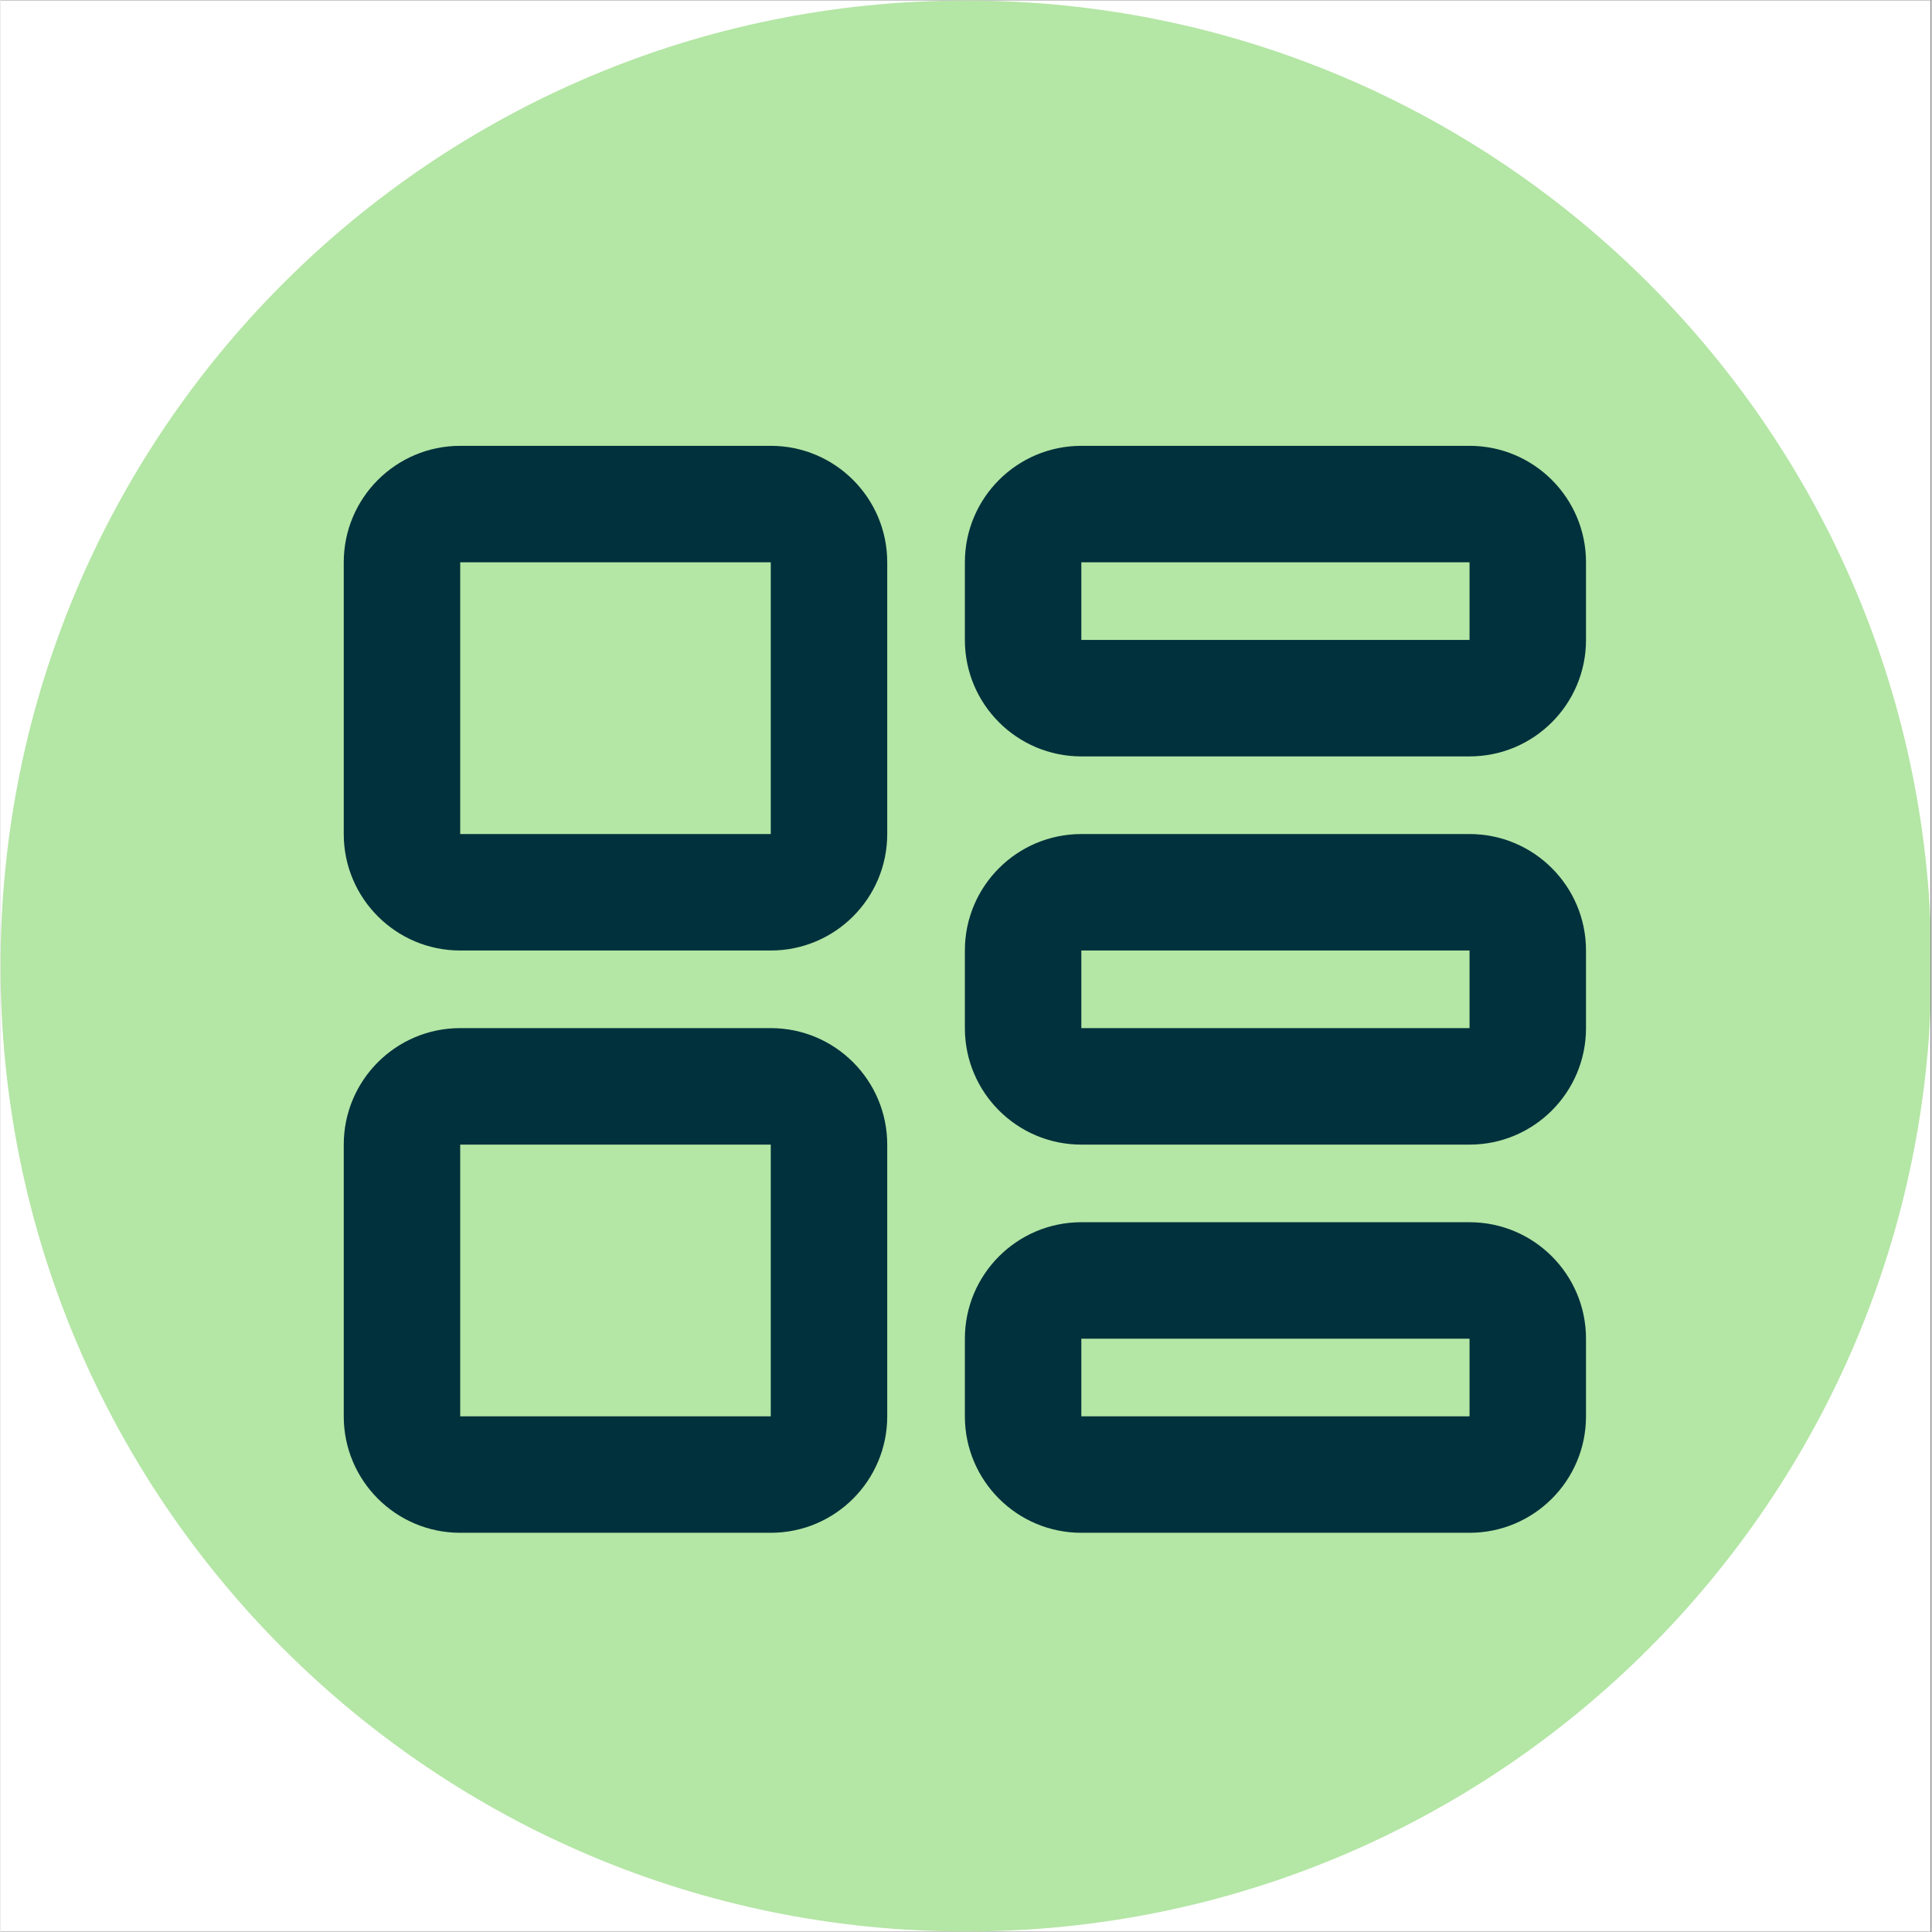
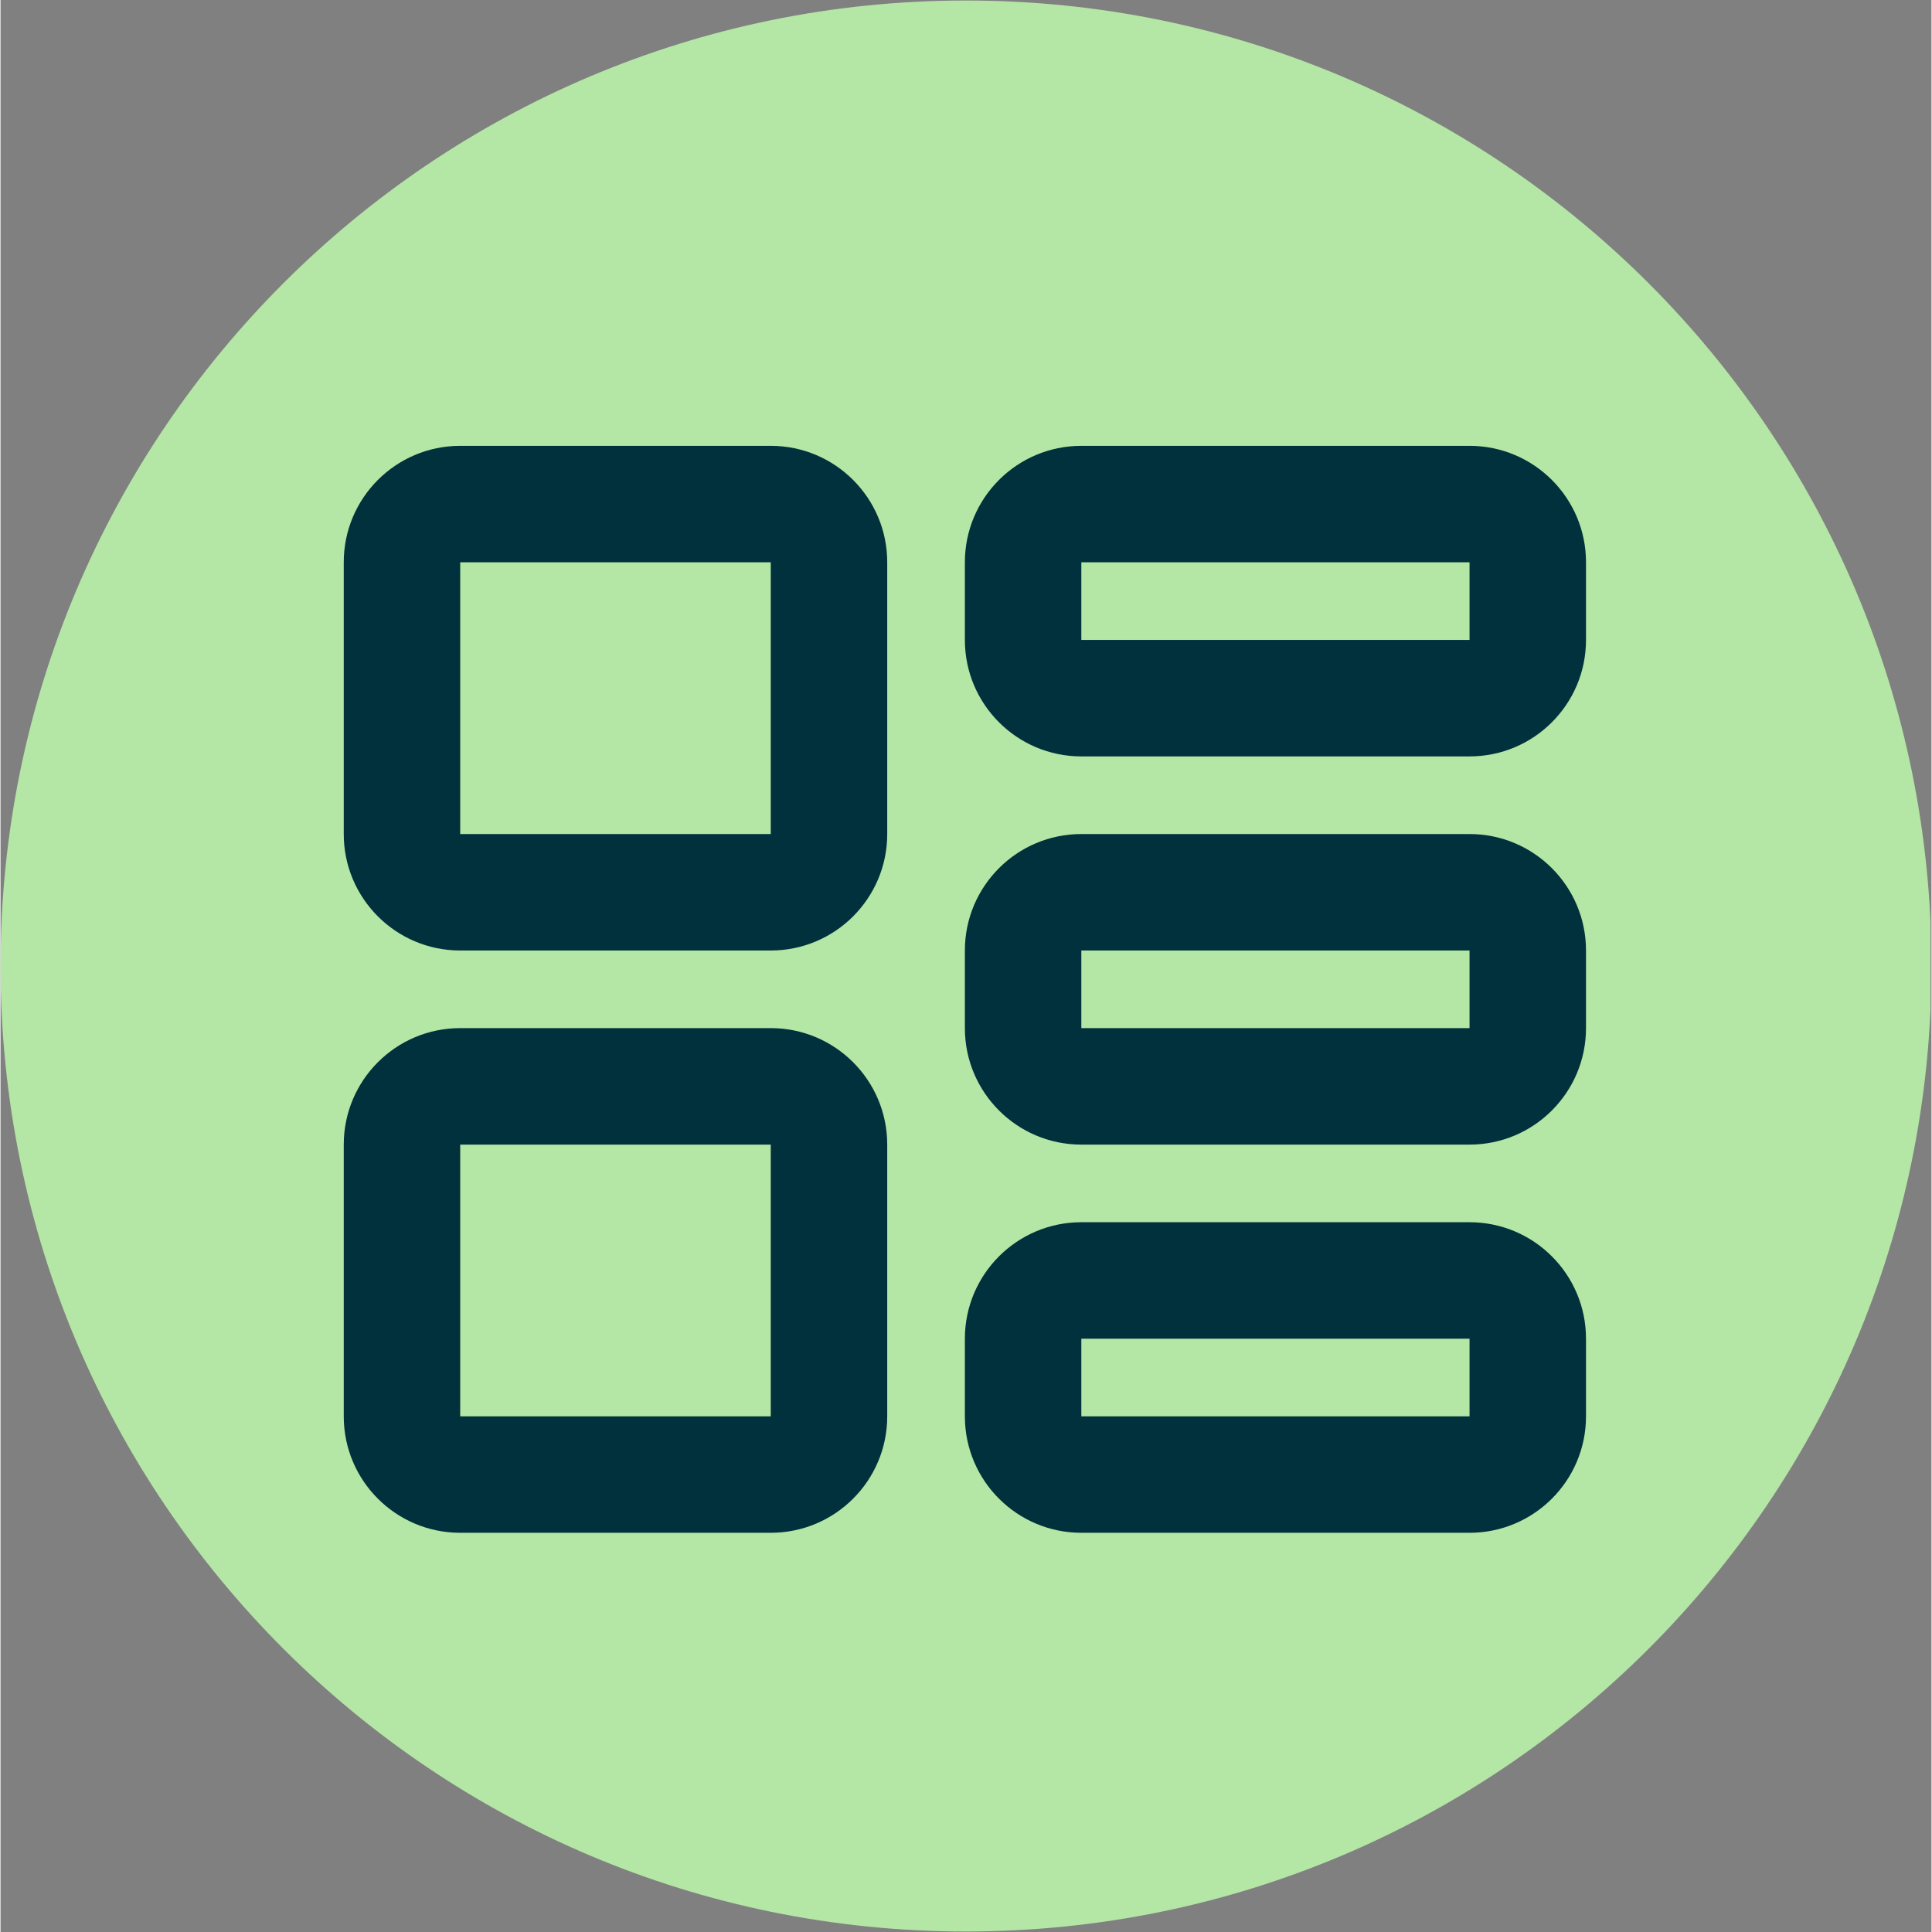
<svg xmlns="http://www.w3.org/2000/svg" width="300" zoomAndPan="magnify" viewBox="0 0 224.88 225" height="300" preserveAspectRatio="xMidYMid meet" version="1.0">
  <rect x="0" y="0" width="224.88" height="225" fill="#808080" stroke="none" />
  <defs>
    <clipPath id="5fef4497fa">
-       <path d="M 0 0.059 L 224.762 0.059 L 224.762 224.938 L 0 224.938 Z M 0 0.059 " clip-rule="nonzero" />
-     </clipPath>
+       </clipPath>
    <clipPath id="743d68a87d">
-       <path d="M 0 0.059 L 224.762 0.059 L 224.762 224.938 L 0 224.938 Z M 0 0.059 " clip-rule="nonzero" />
+       <path d="M 0 0.059 L 224.762 0.059 L 224.762 224.938 L 0 224.938 Z " clip-rule="nonzero" />
    </clipPath>
    <clipPath id="c0e09b67cd">
      <path d="M 112.441 0.059 C 50.34 0.059 0 50.402 0 112.5 C 0 174.598 50.34 224.941 112.441 224.941 C 174.539 224.941 224.879 174.598 224.879 112.5 C 224.879 50.402 174.539 0.059 112.441 0.059 Z M 112.441 0.059 " clip-rule="nonzero" />
    </clipPath>
    <clipPath id="2e56f727b1">
      <path d="M 39.973 51 L 184.645 51 L 184.645 179 L 39.973 179 Z M 39.973 51 " clip-rule="nonzero" />
    </clipPath>
  </defs>
  <g clip-path="url(#5fef4497fa)">
    <path fill="#ffffff" d="M 0 0.059 L 224.879 0.059 L 224.879 224.941 L 0 224.941 Z M 0 0.059 " fill-opacity="1" fill-rule="nonzero" />
    <path fill="#ffffff" d="M 0 0.059 L 224.879 0.059 L 224.879 224.941 L 0 224.941 Z M 0 0.059 " fill-opacity="1" fill-rule="nonzero" />
  </g>
  <g clip-path="url(#743d68a87d)">
    <g clip-path="url(#c0e09b67cd)">
      <path fill="#b4e6a5" d="M 0 0.059 L 224.879 0.059 L 224.879 224.941 L 0 224.941 Z M 0 0.059 " fill-opacity="1" fill-rule="nonzero" />
    </g>
  </g>
  <g clip-path="url(#2e56f727b1)">
    <path fill="#00313c" d="M 89.703 65.484 L 89.703 97.133 L 53.535 97.133 L 53.535 65.484 Z M 53.535 51.922 C 46.047 51.922 39.973 57.996 39.973 65.484 L 39.973 97.133 C 39.973 104.617 46.047 110.695 53.535 110.695 L 89.703 110.695 C 97.191 110.695 103.266 104.617 103.266 97.133 L 103.266 65.484 C 103.266 57.996 97.191 51.922 89.703 51.922 Z M 89.703 133.301 L 89.703 164.945 L 53.535 164.945 L 53.535 133.301 Z M 53.535 119.734 C 46.047 119.734 39.973 125.812 39.973 133.301 L 39.973 164.945 C 39.973 172.434 46.047 178.508 53.535 178.508 L 89.703 178.508 C 97.191 178.508 103.266 172.434 103.266 164.945 L 103.266 133.301 C 103.266 125.812 97.191 119.734 89.703 119.734 Z M 125.871 65.484 L 171.082 65.484 L 171.082 74.527 L 125.871 74.527 Z M 112.309 65.484 L 112.309 74.527 C 112.309 82.016 118.383 88.09 125.871 88.09 L 171.082 88.09 C 178.57 88.09 184.645 82.016 184.645 74.527 L 184.645 65.484 C 184.645 57.996 178.57 51.922 171.082 51.922 L 125.871 51.922 C 118.383 51.922 112.309 57.996 112.309 65.484 Z M 171.082 110.695 L 171.082 119.734 L 125.871 119.734 L 125.871 110.695 Z M 125.871 97.133 C 118.383 97.133 112.309 103.207 112.309 110.695 L 112.309 119.734 C 112.309 127.223 118.383 133.301 125.871 133.301 L 171.082 133.301 C 178.57 133.301 184.645 127.223 184.645 119.734 L 184.645 110.695 C 184.645 103.207 178.57 97.133 171.082 97.133 Z M 125.871 155.906 L 171.082 155.906 L 171.082 164.945 L 125.871 164.945 Z M 112.309 155.906 L 112.309 164.945 C 112.309 172.434 118.383 178.508 125.871 178.508 L 171.082 178.508 C 178.57 178.508 184.645 172.434 184.645 164.945 L 184.645 155.906 C 184.645 148.418 178.57 142.34 171.082 142.34 L 125.871 142.34 C 118.383 142.34 112.309 148.418 112.309 155.906 Z M 112.309 155.906 " fill-opacity="1" fill-rule="nonzero" />
  </g>
</svg>